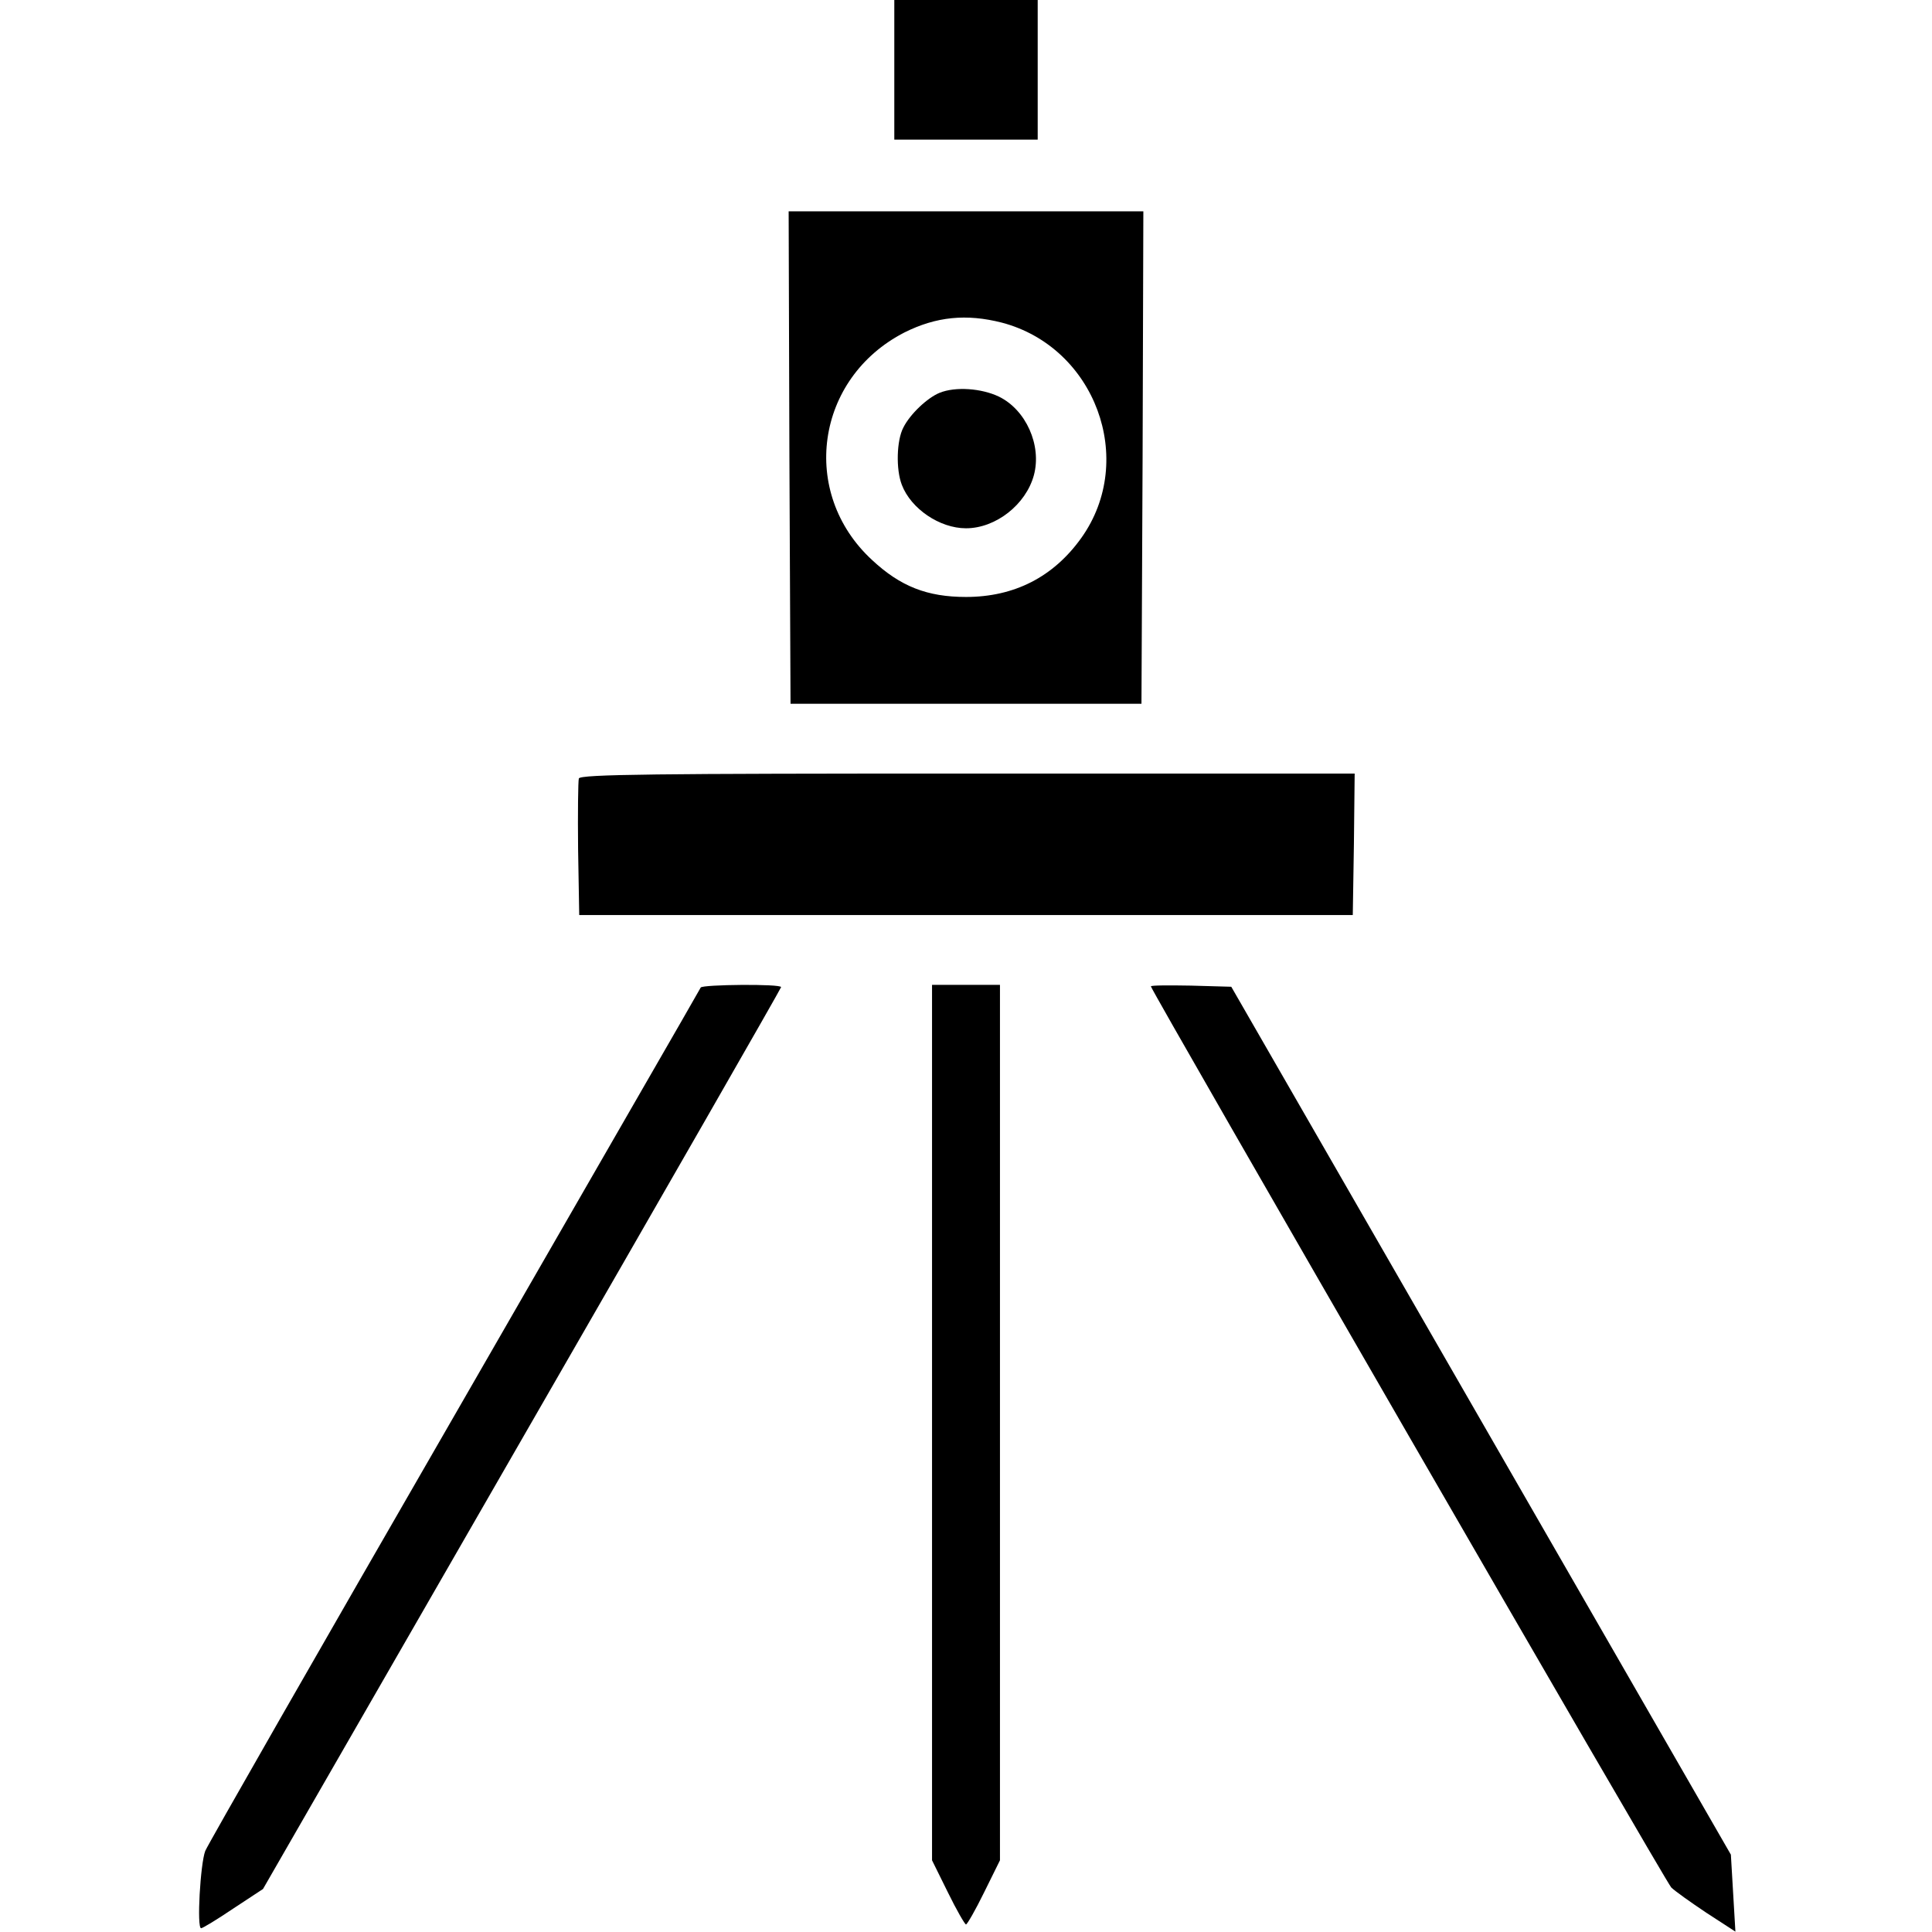
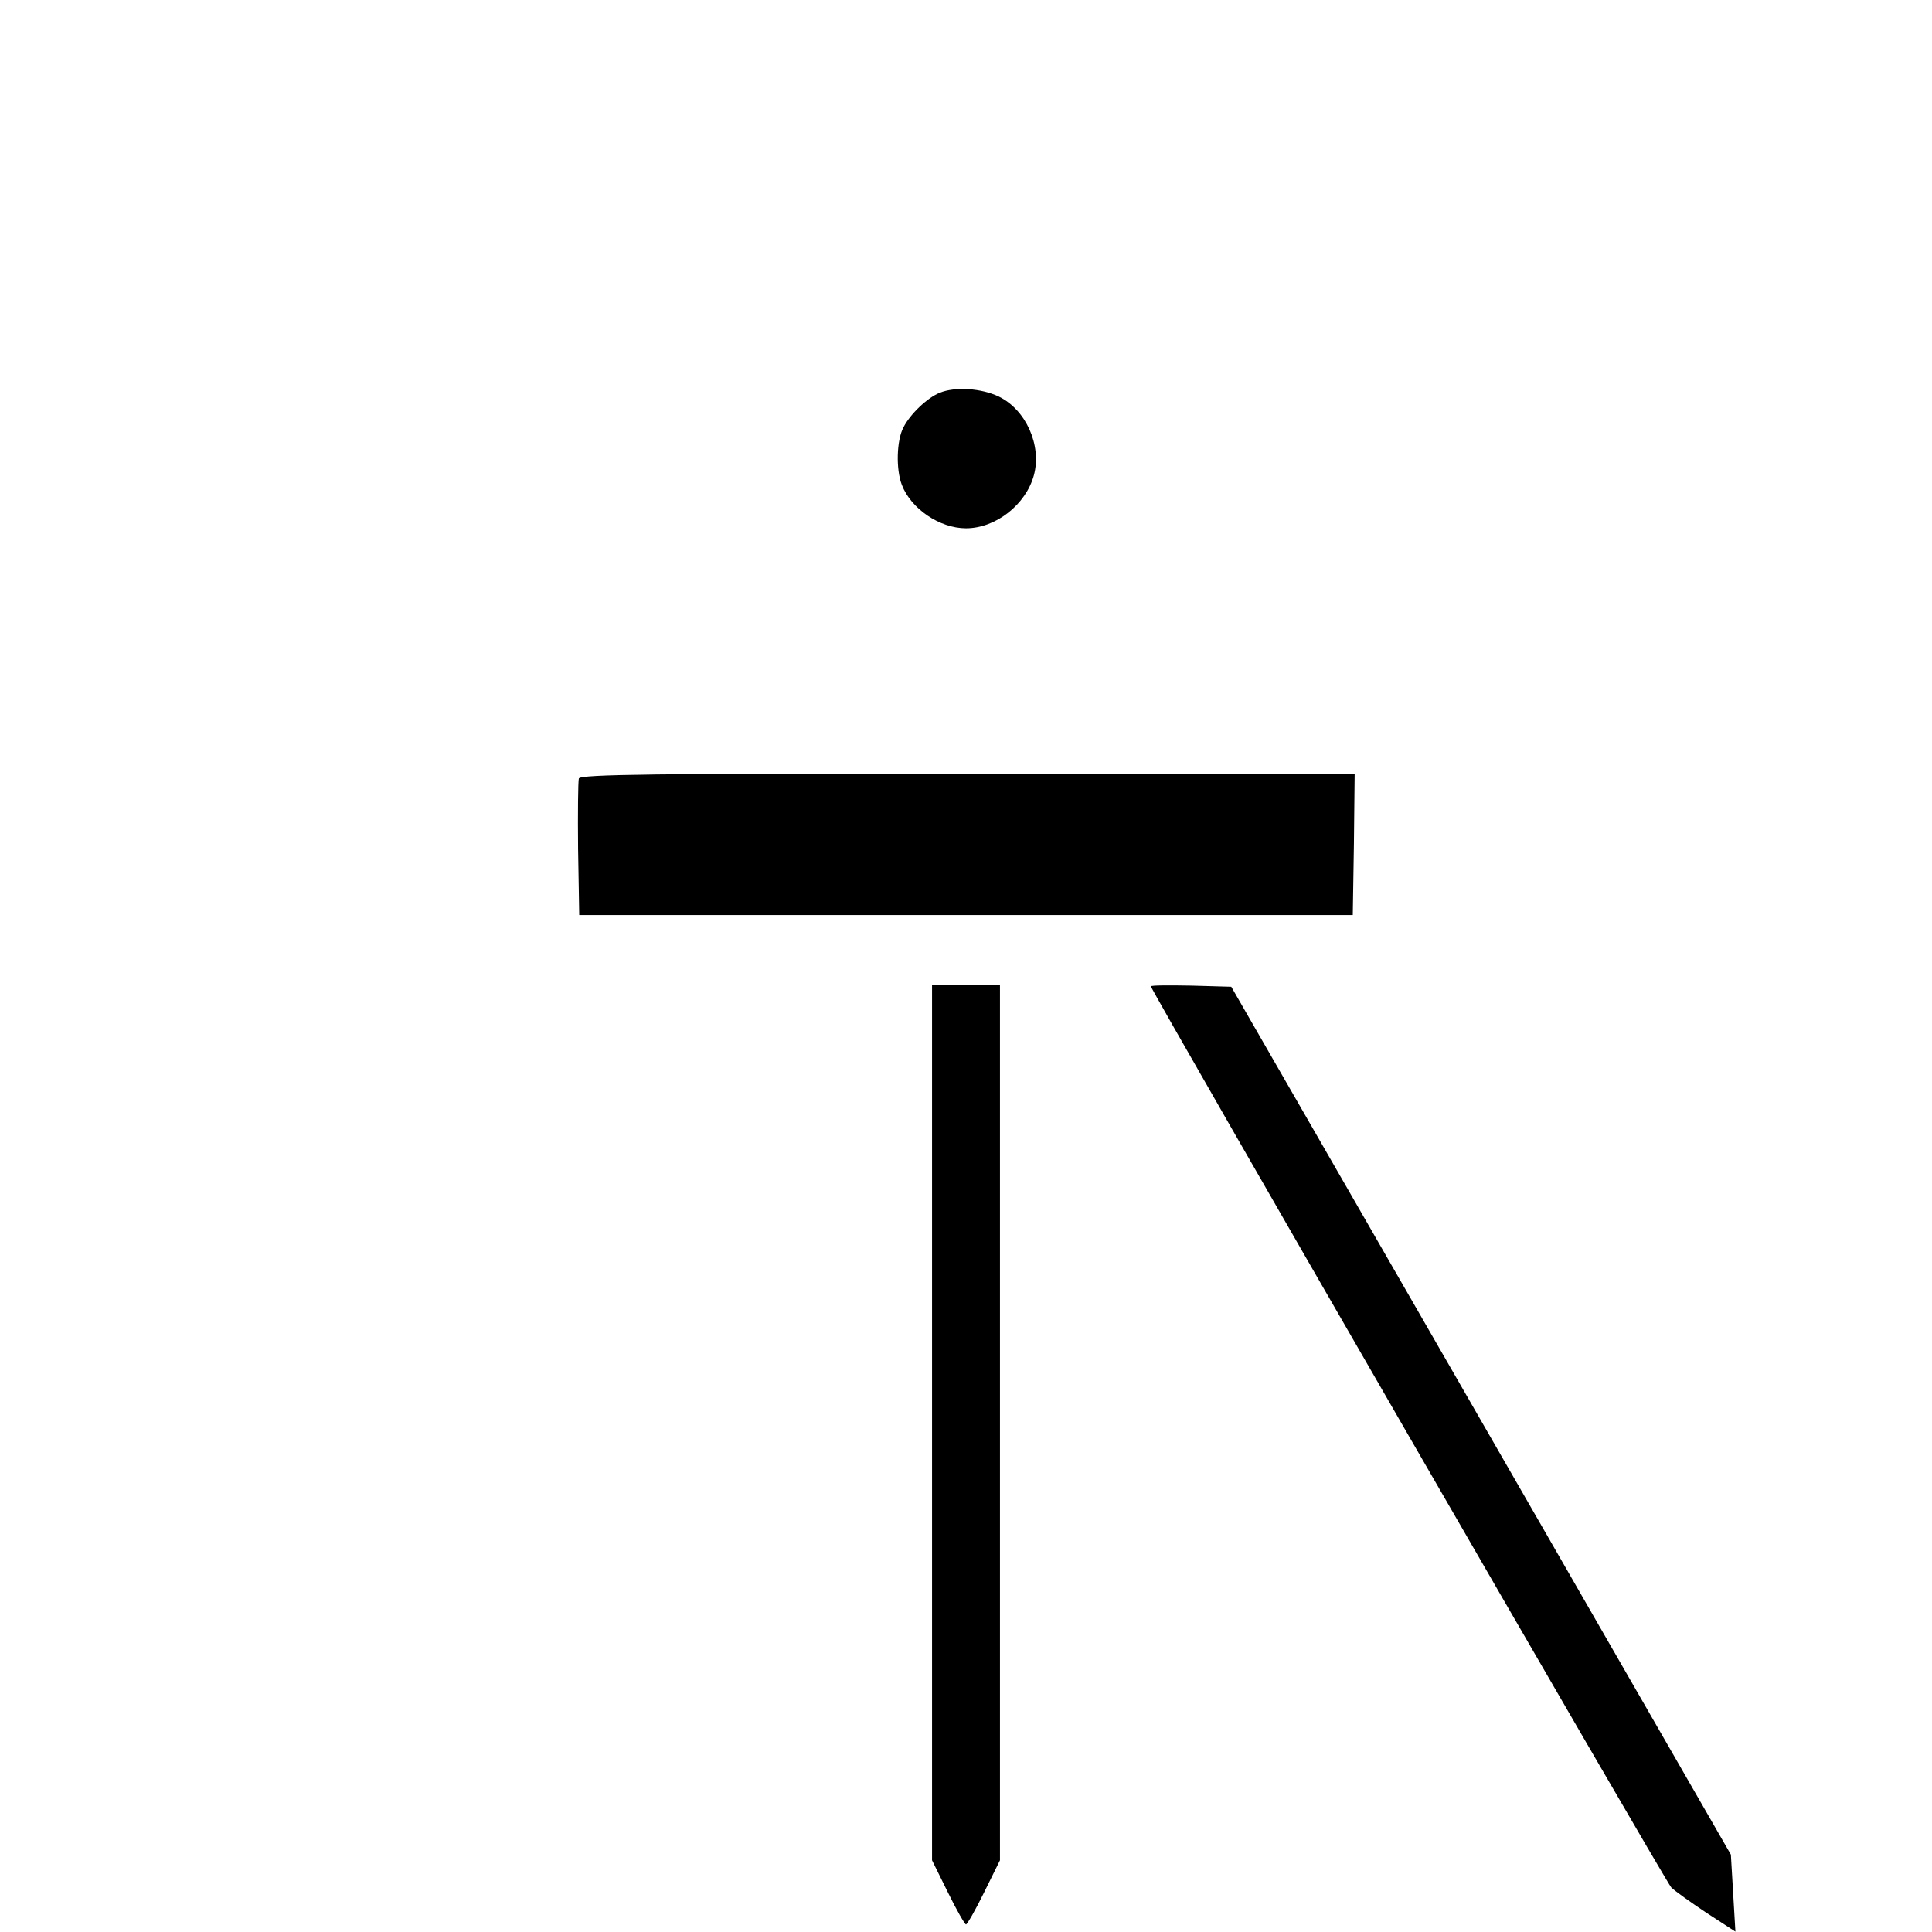
<svg xmlns="http://www.w3.org/2000/svg" version="1.0" width="512pt" height="512pt" viewBox="0 0 512 512" preserveAspectRatio="xMidYMid meet">
  <g transform="translate(0,512) scale(0.1,-0.1)" fill="#000000" stroke="none">
-     <path d="M2370 4935 l0 -185 190 0 190 0 0 185 0 185 -190 0 -190 0 0 -185z" />
-     <path d="M2092 3908 l3 -653 465 0 465 0 3 653 2 652 -470 0 -470 0 2 -652z m563 357 c247 -65 358 -363 211 -570 -74 -104 -178 -157 -306 -157 -103 0 -174 28 -249 98 -193 178 -150 482 86 603 84 42 164 50 258 26z" />
    <path d="M2490 4079 c-32 -13 -78 -56 -96 -92 -18 -34 -20 -111 -4 -152 24 -63 100 -115 170 -115 79 0 159 63 180 141 21 79 -21 173 -93 208 -46 22 -115 27 -157 10z" />
    <path d="M1534 3057 c-2 -7 -3 -91 -2 -187 l3 -175 1025 0 1025 0 3 188 2 187 -1025 0 c-826 0 -1027 -2 -1031 -13z" />
-     <path d="M1857 2503 c-2 -5 -296 -514 -652 -1133 -357 -619 -654 -1138 -661 -1155 -13 -33 -23 -205 -11 -205 4 0 42 23 85 52 l79 52 686 1192 c378 656 687 1195 687 1198 0 9 -208 7 -213 -1z" />
    <path d="M2470 1350 l0 -1160 42 -85 c23 -47 45 -85 48 -85 3 0 25 38 48 85 l42 85 0 1160 0 1160 -90 0 -90 0 0 -1160z" />
    <path d="M3050 2506 c0 -10 1364 -2373 1379 -2388 9 -9 51 -39 93 -67 l77 -50 -6 102 -6 102 -662 1150 -662 1150 -106 3 c-59 1 -107 1 -107 -2z" />
  </g>
</svg>